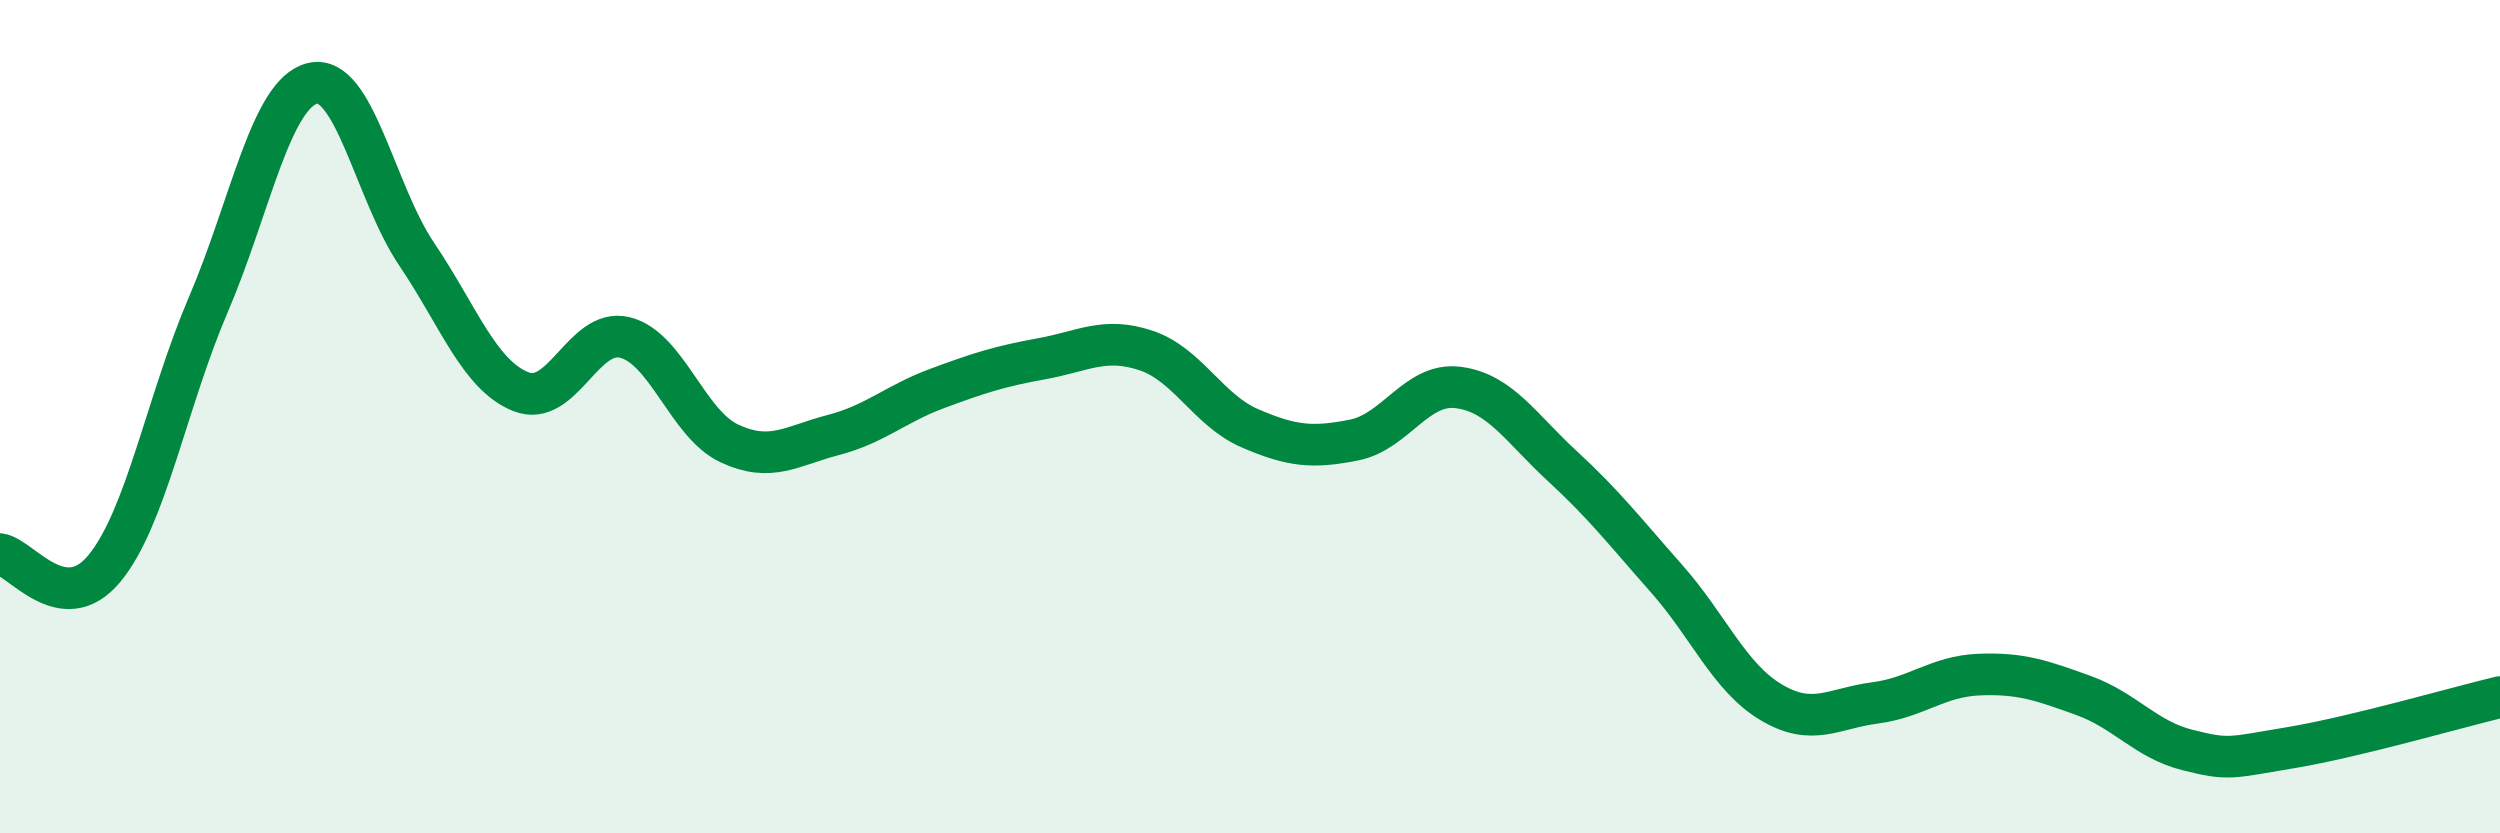
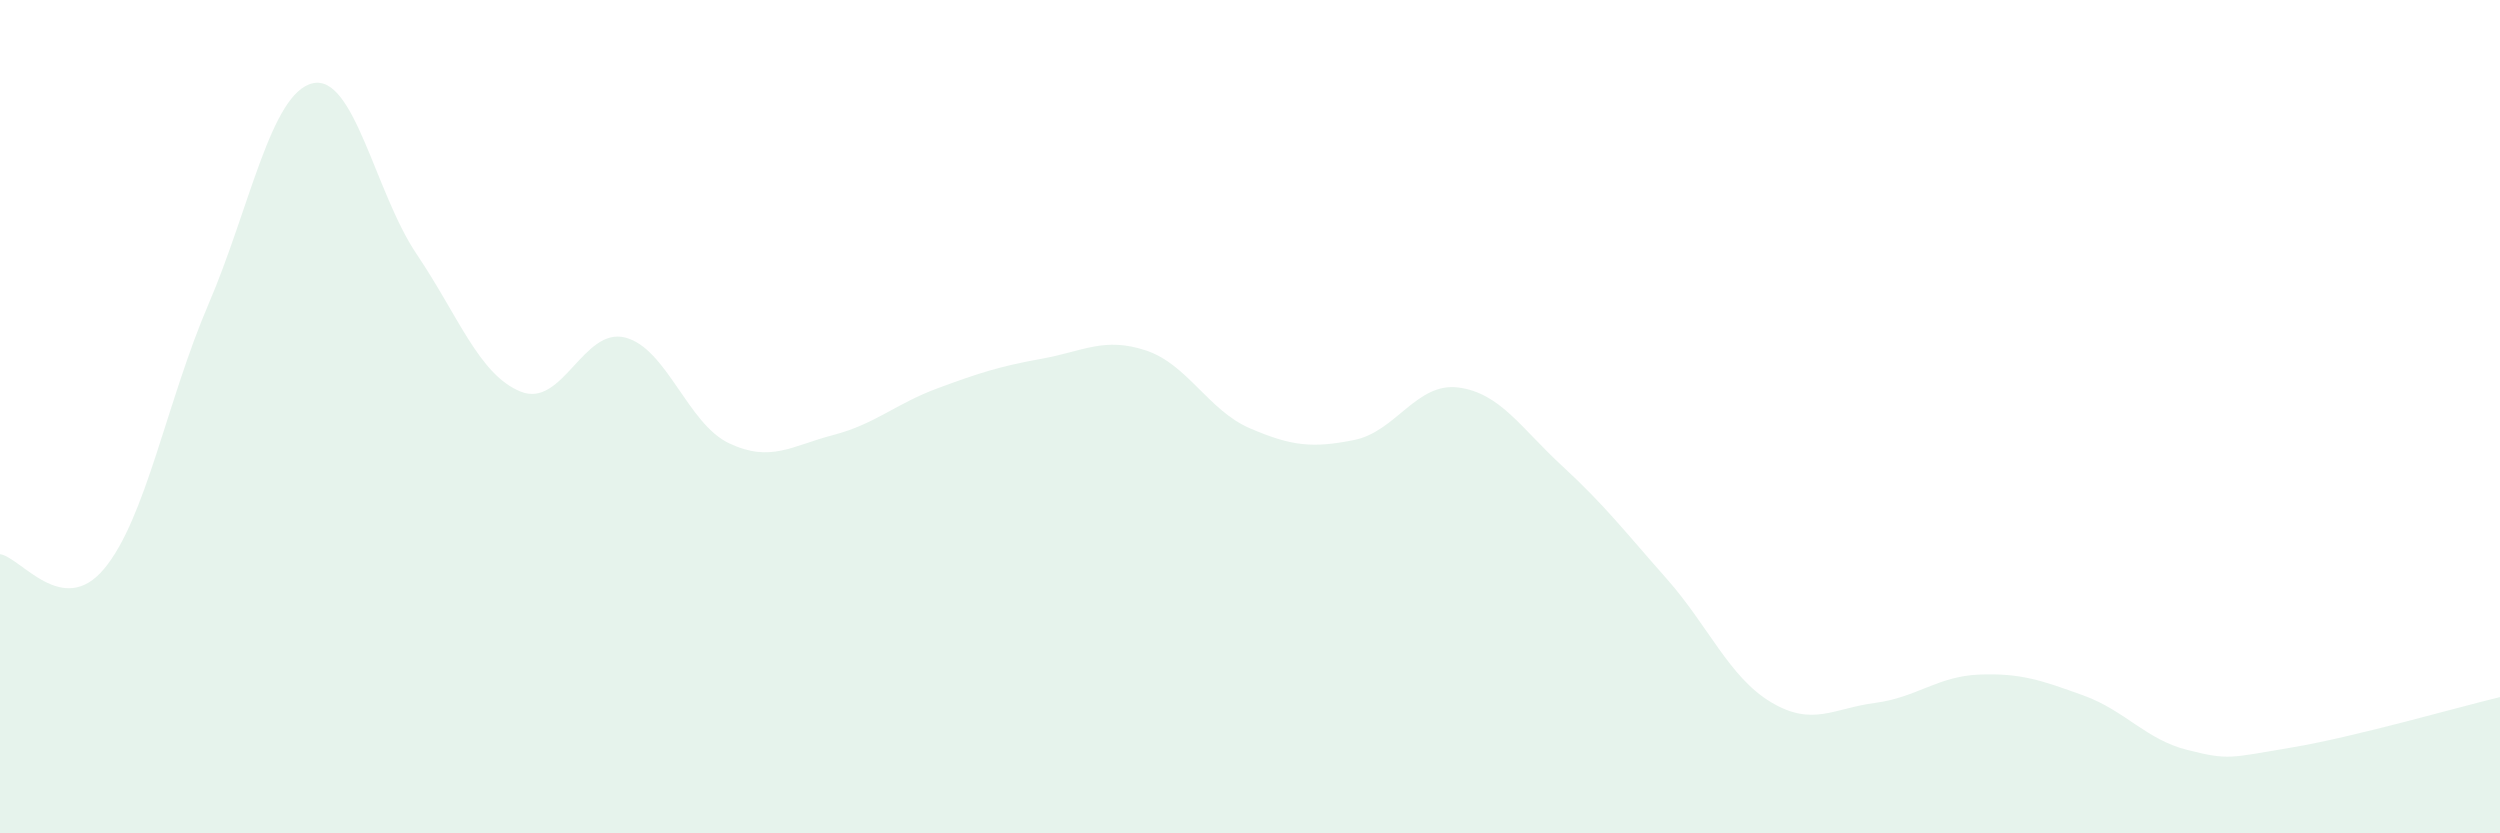
<svg xmlns="http://www.w3.org/2000/svg" width="60" height="20" viewBox="0 0 60 20">
  <path d="M 0,13.3 C 0.5,13.37 1.5,14.85 2.5,13.65 C 3.5,12.45 4,9.64 5,7.31 C 6,4.98 6.5,2.24 7.5,2 C 8.5,1.76 9,4.62 10,6.1 C 11,7.58 11.5,9 12.5,9.4 C 13.5,9.8 14,7.85 15,8.1 C 16,8.35 16.5,10.17 17.5,10.64 C 18.5,11.11 19,10.7 20,10.44 C 21,10.18 21.5,9.69 22.5,9.32 C 23.5,8.95 24,8.79 25,8.61 C 26,8.43 26.5,8.08 27.5,8.41 C 28.5,8.74 29,9.85 30,10.28 C 31,10.71 31.5,10.76 32.5,10.56 C 33.5,10.36 34,9.17 35,9.3 C 36,9.43 36.5,10.27 37.5,11.19 C 38.5,12.11 39,12.76 40,13.89 C 41,15.02 41.5,16.25 42.5,16.85 C 43.5,17.45 44,17 45,16.87 C 46,16.74 46.5,16.23 47.5,16.19 C 48.5,16.15 49,16.33 50,16.69 C 51,17.05 51.5,17.75 52.5,18 C 53.5,18.25 53.5,18.19 55,17.94 C 56.5,17.69 59,16.97 60,16.73L60 20L0 20Z" fill="#008740" opacity="0.1" stroke-linecap="round" stroke-linejoin="round" />
-   <path d="M 0,13.3 C 0.5,13.37 1.5,14.85 2.5,13.65 C 3.5,12.45 4,9.64 5,7.31 C 6,4.98 6.5,2.24 7.5,2 C 8.5,1.76 9,4.62 10,6.1 C 11,7.58 11.5,9 12.5,9.4 C 13.5,9.8 14,7.85 15,8.1 C 16,8.35 16.5,10.17 17.5,10.64 C 18.5,11.11 19,10.7 20,10.44 C 21,10.18 21.5,9.69 22.5,9.32 C 23.5,8.95 24,8.79 25,8.61 C 26,8.43 26.5,8.08 27.5,8.41 C 28.5,8.74 29,9.85 30,10.28 C 31,10.71 31.5,10.76 32.5,10.56 C 33.5,10.36 34,9.17 35,9.3 C 36,9.43 36.5,10.27 37.5,11.19 C 38.5,12.11 39,12.76 40,13.89 C 41,15.02 41.5,16.25 42.5,16.85 C 43.5,17.45 44,17 45,16.87 C 46,16.74 46.5,16.23 47.5,16.19 C 48.5,16.15 49,16.33 50,16.69 C 51,17.05 51.5,17.75 52.5,18 C 53.5,18.25 53.5,18.19 55,17.94 C 56.5,17.69 59,16.97 60,16.73" stroke="#008740" stroke-width="1" fill="none" stroke-linecap="round" stroke-linejoin="round" />
</svg>